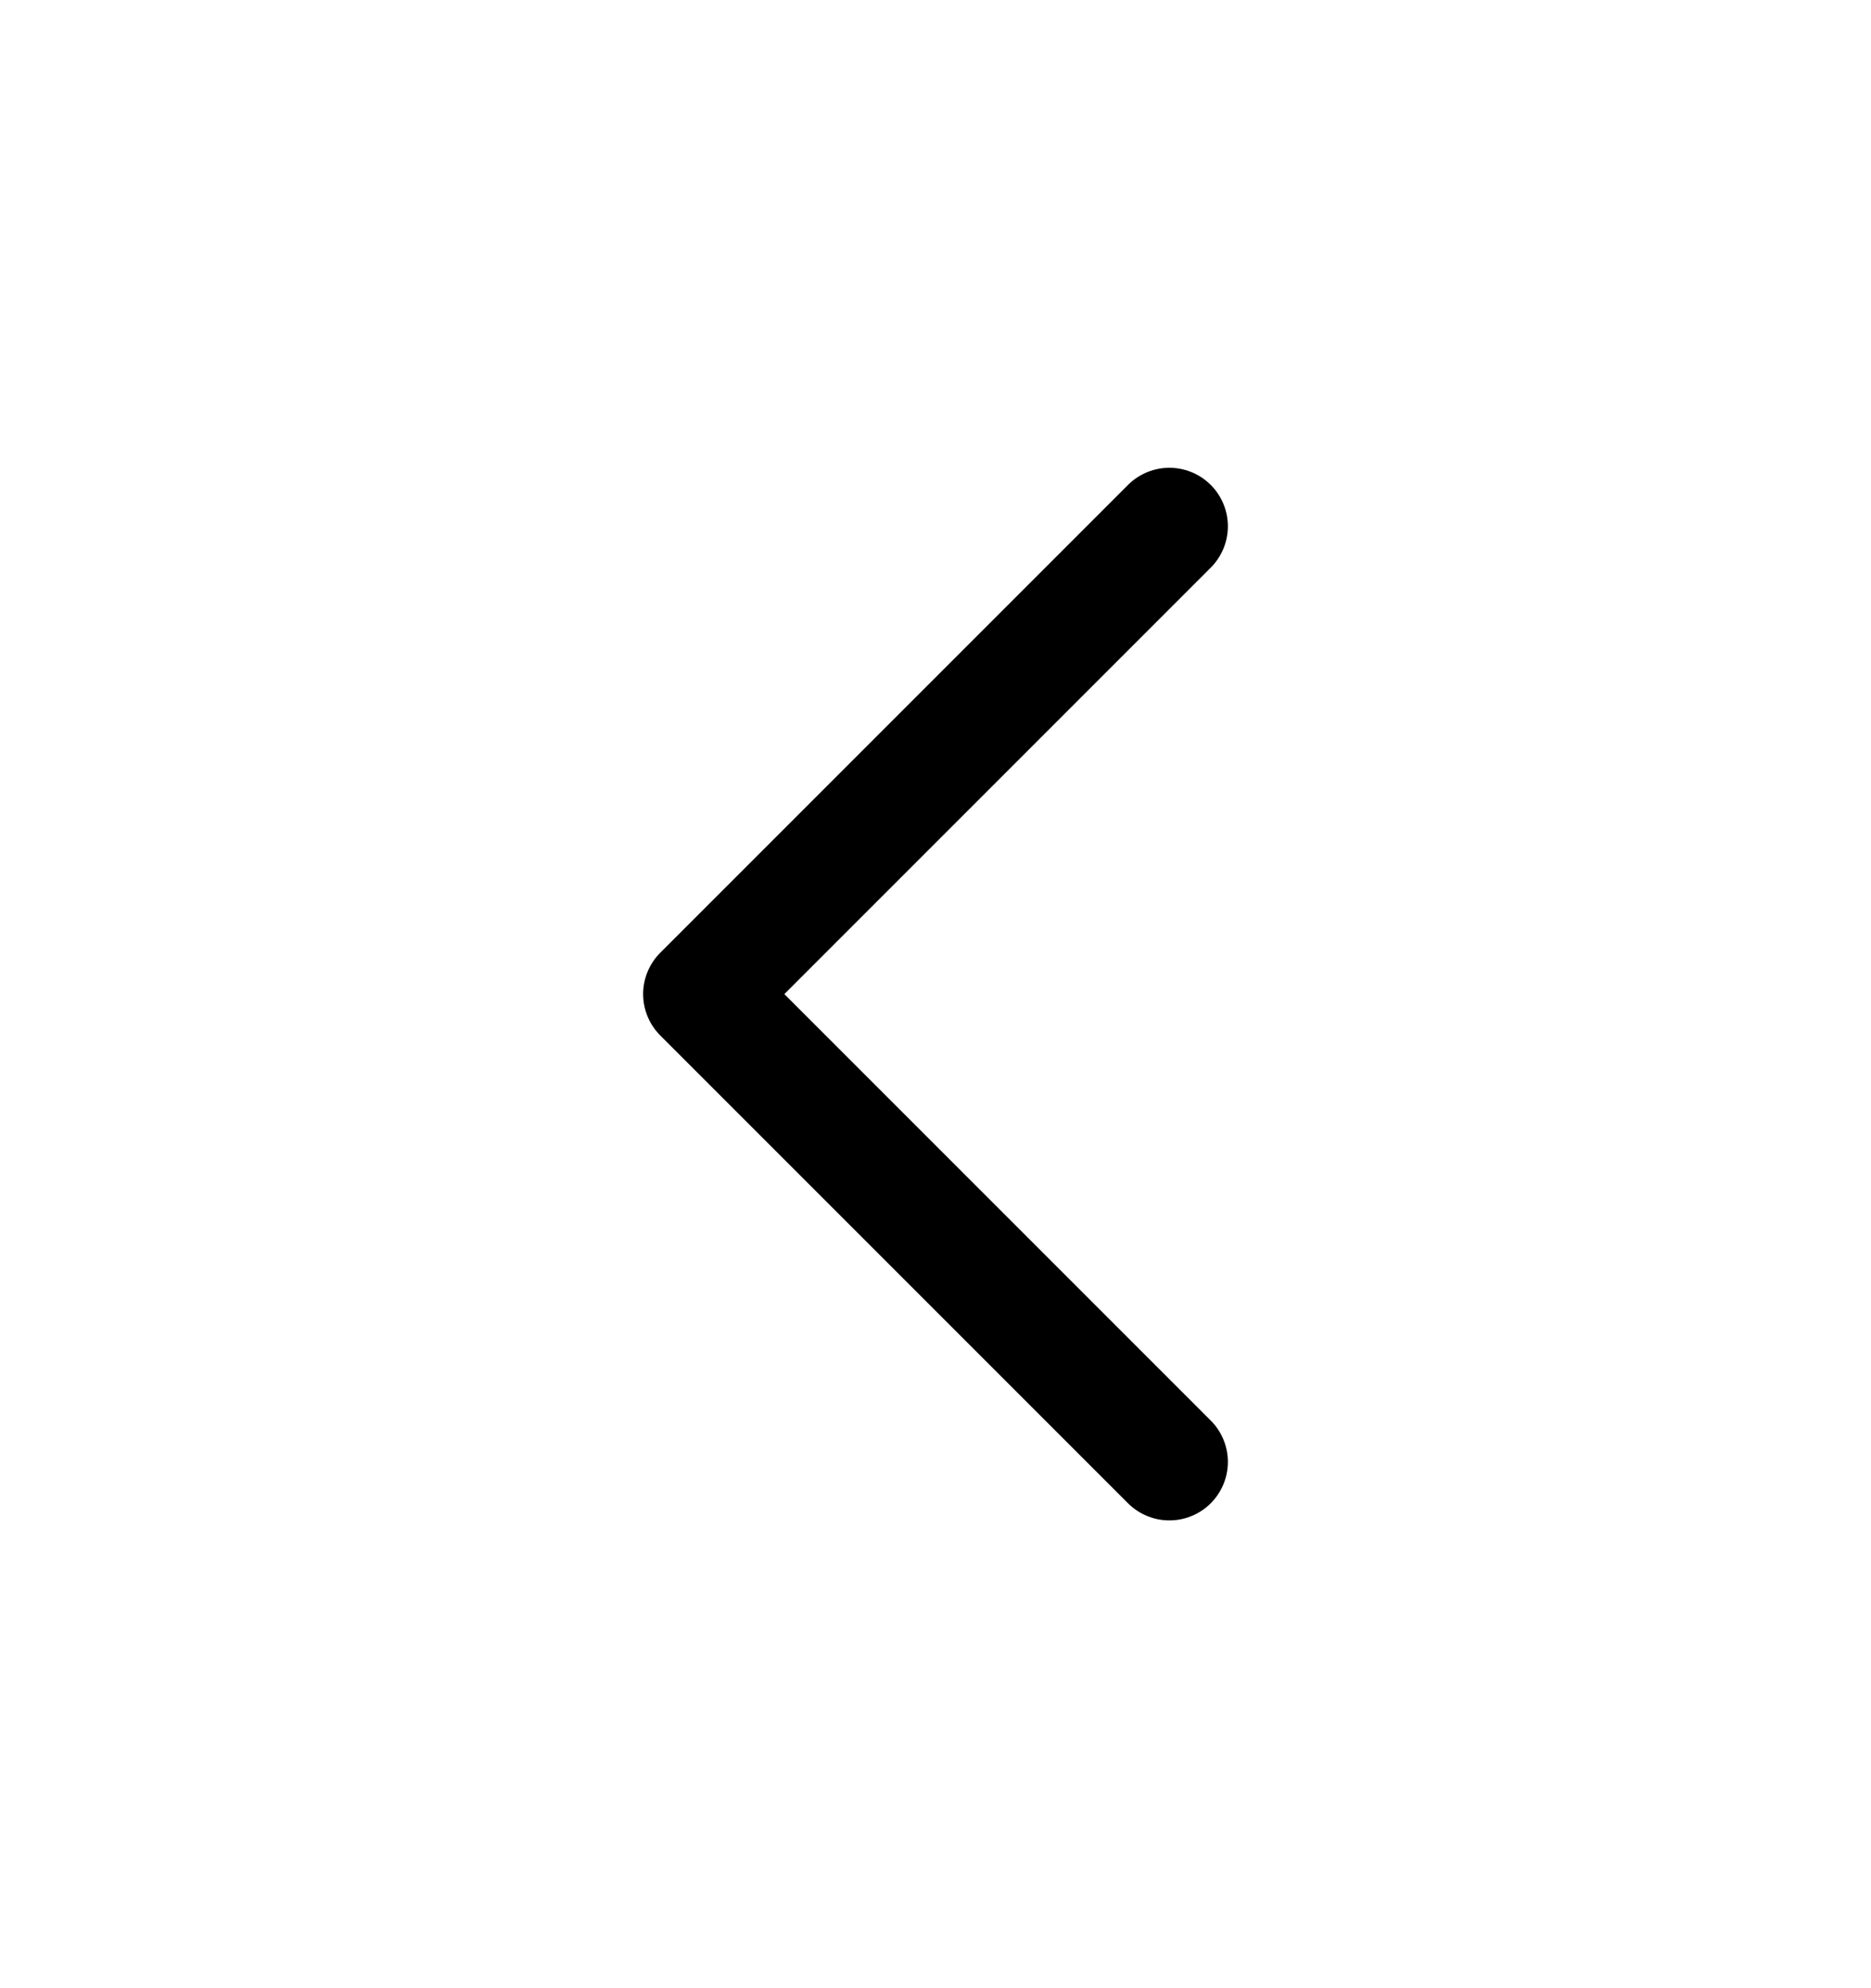
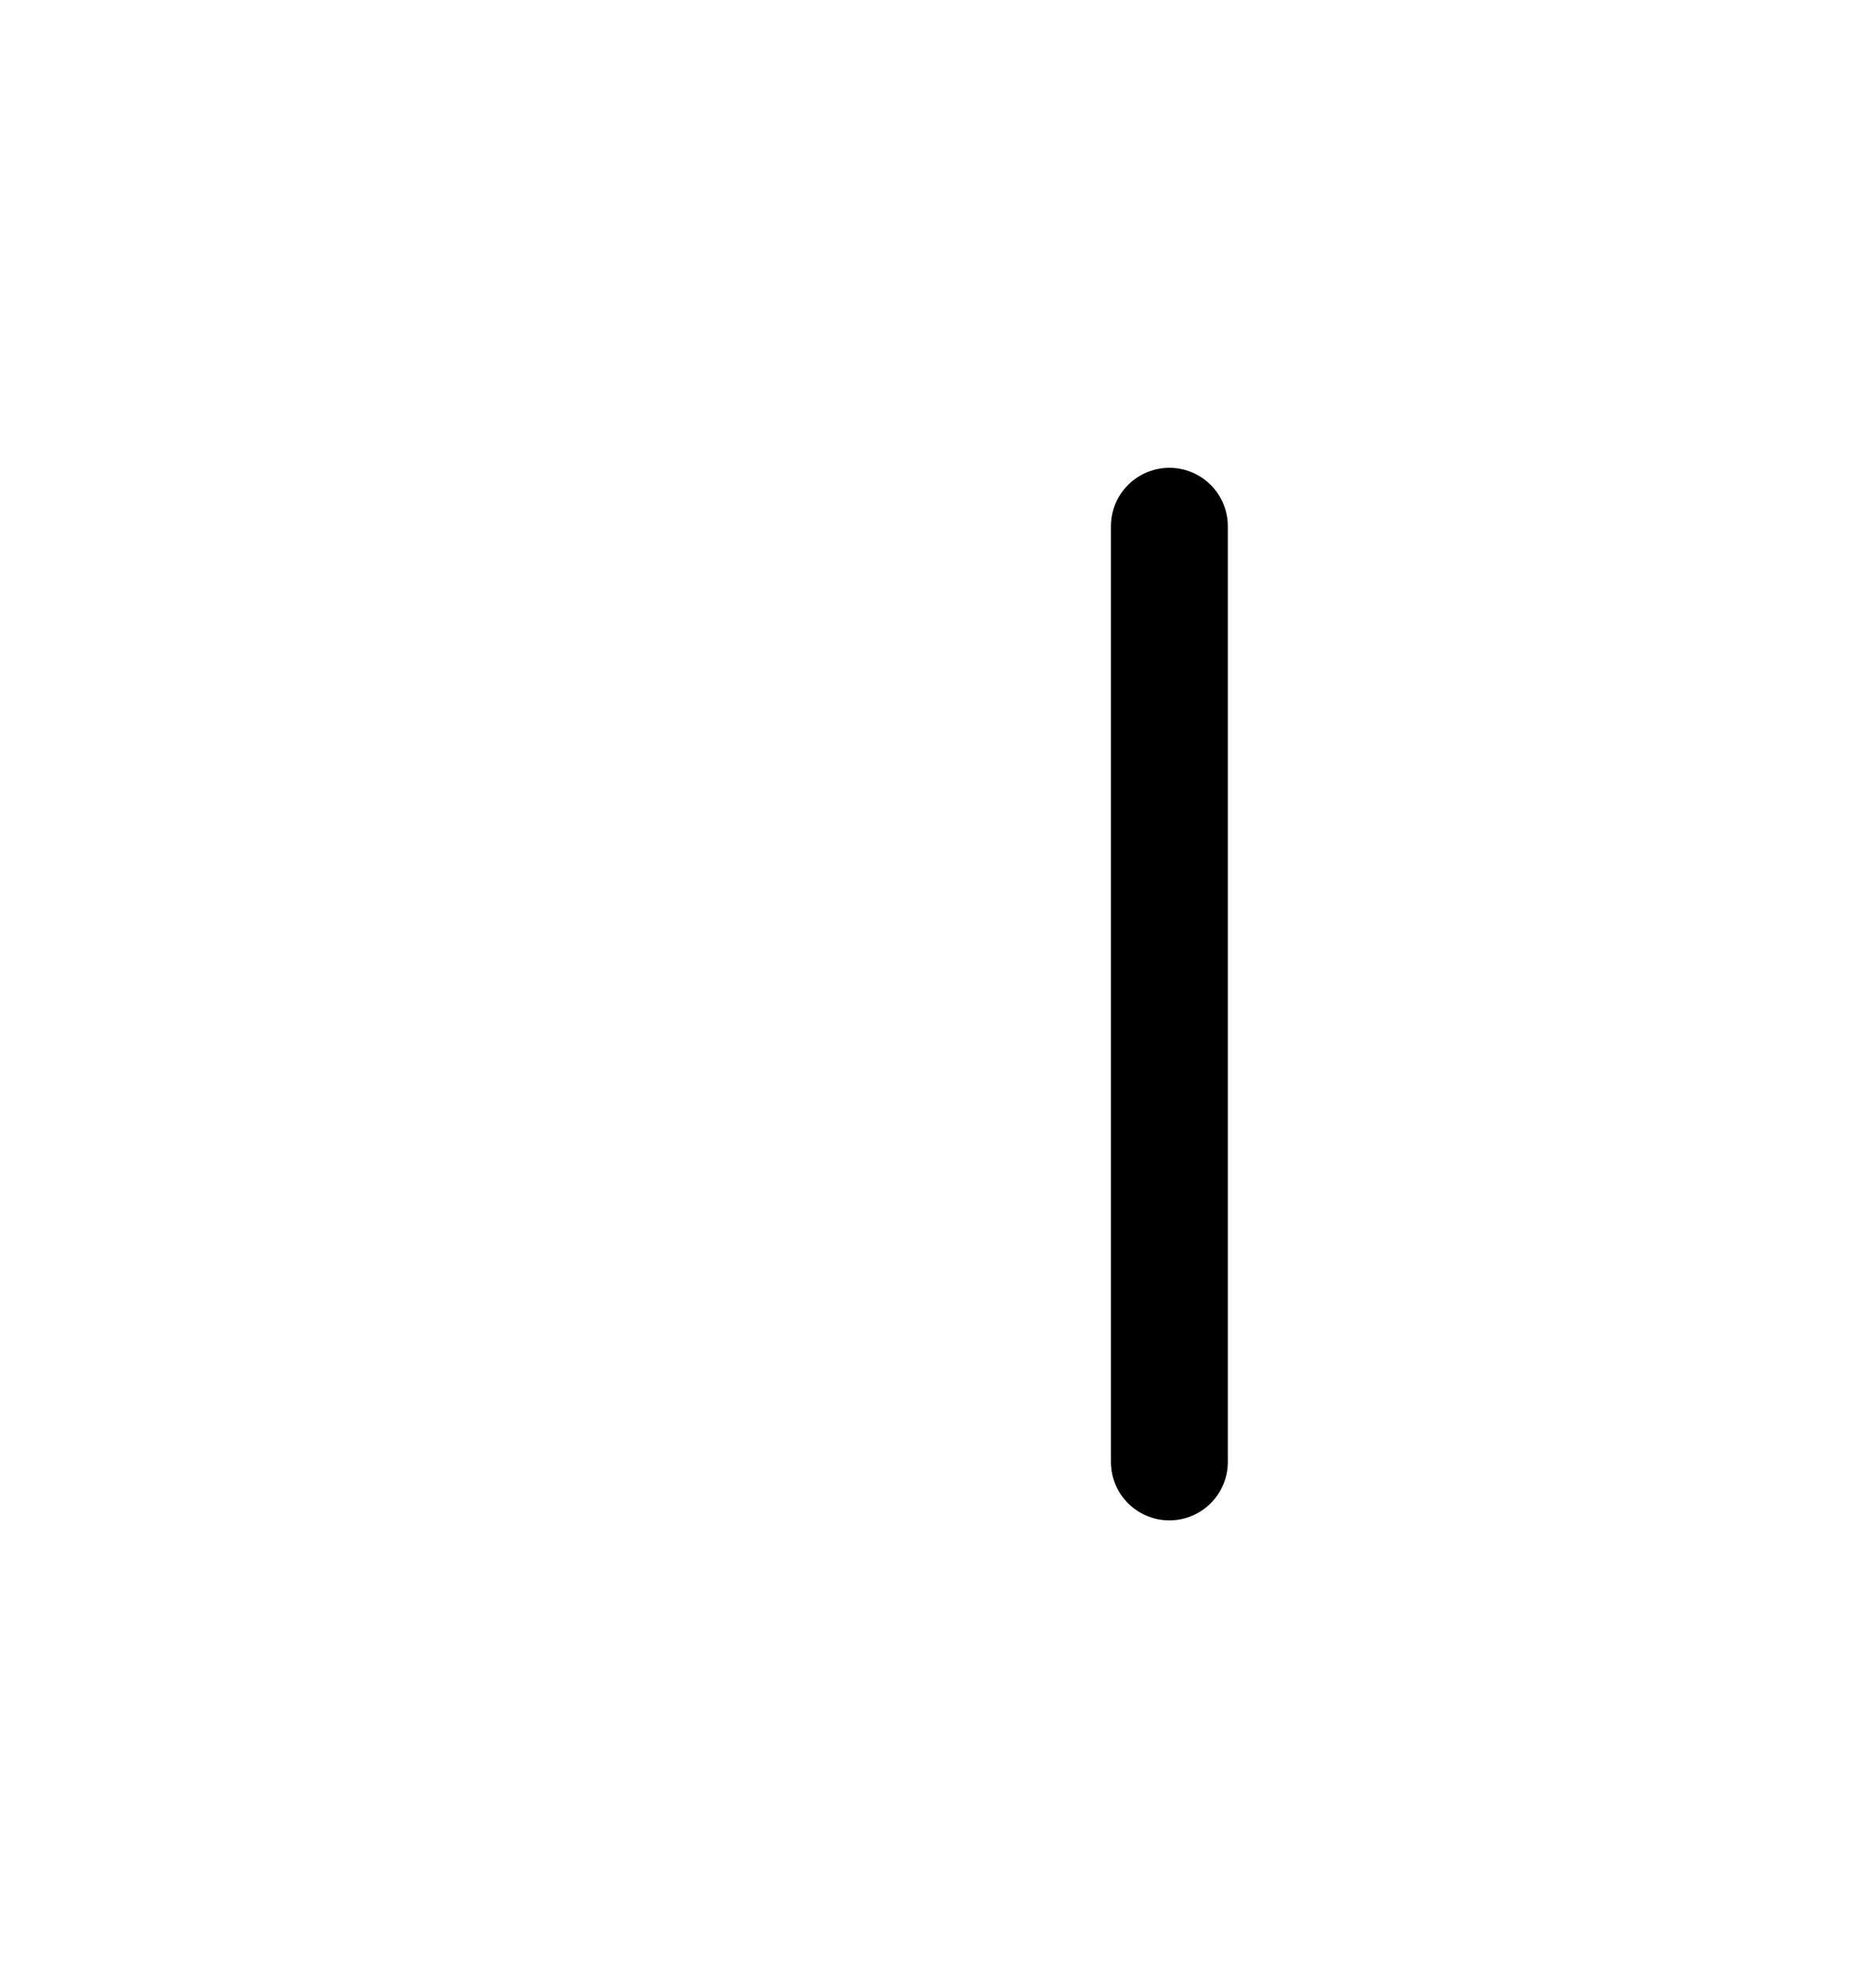
<svg xmlns="http://www.w3.org/2000/svg" width="16" height="17" viewBox="0 0 16 17" fill="none">
  <g id="Group">
    <g id="Path">
-       <path d="M10 4.5L6 8.5L10 12.5" stroke="black" stroke-linecap="round" stroke-linejoin="round" />
-       <path d="M10 4.5L6 8.5L10 12.5" stroke="black" stroke-opacity="0.2" stroke-linecap="round" stroke-linejoin="round" />
+       <path d="M10 4.5L10 12.5" stroke="black" stroke-linecap="round" stroke-linejoin="round" />
    </g>
  </g>
</svg>